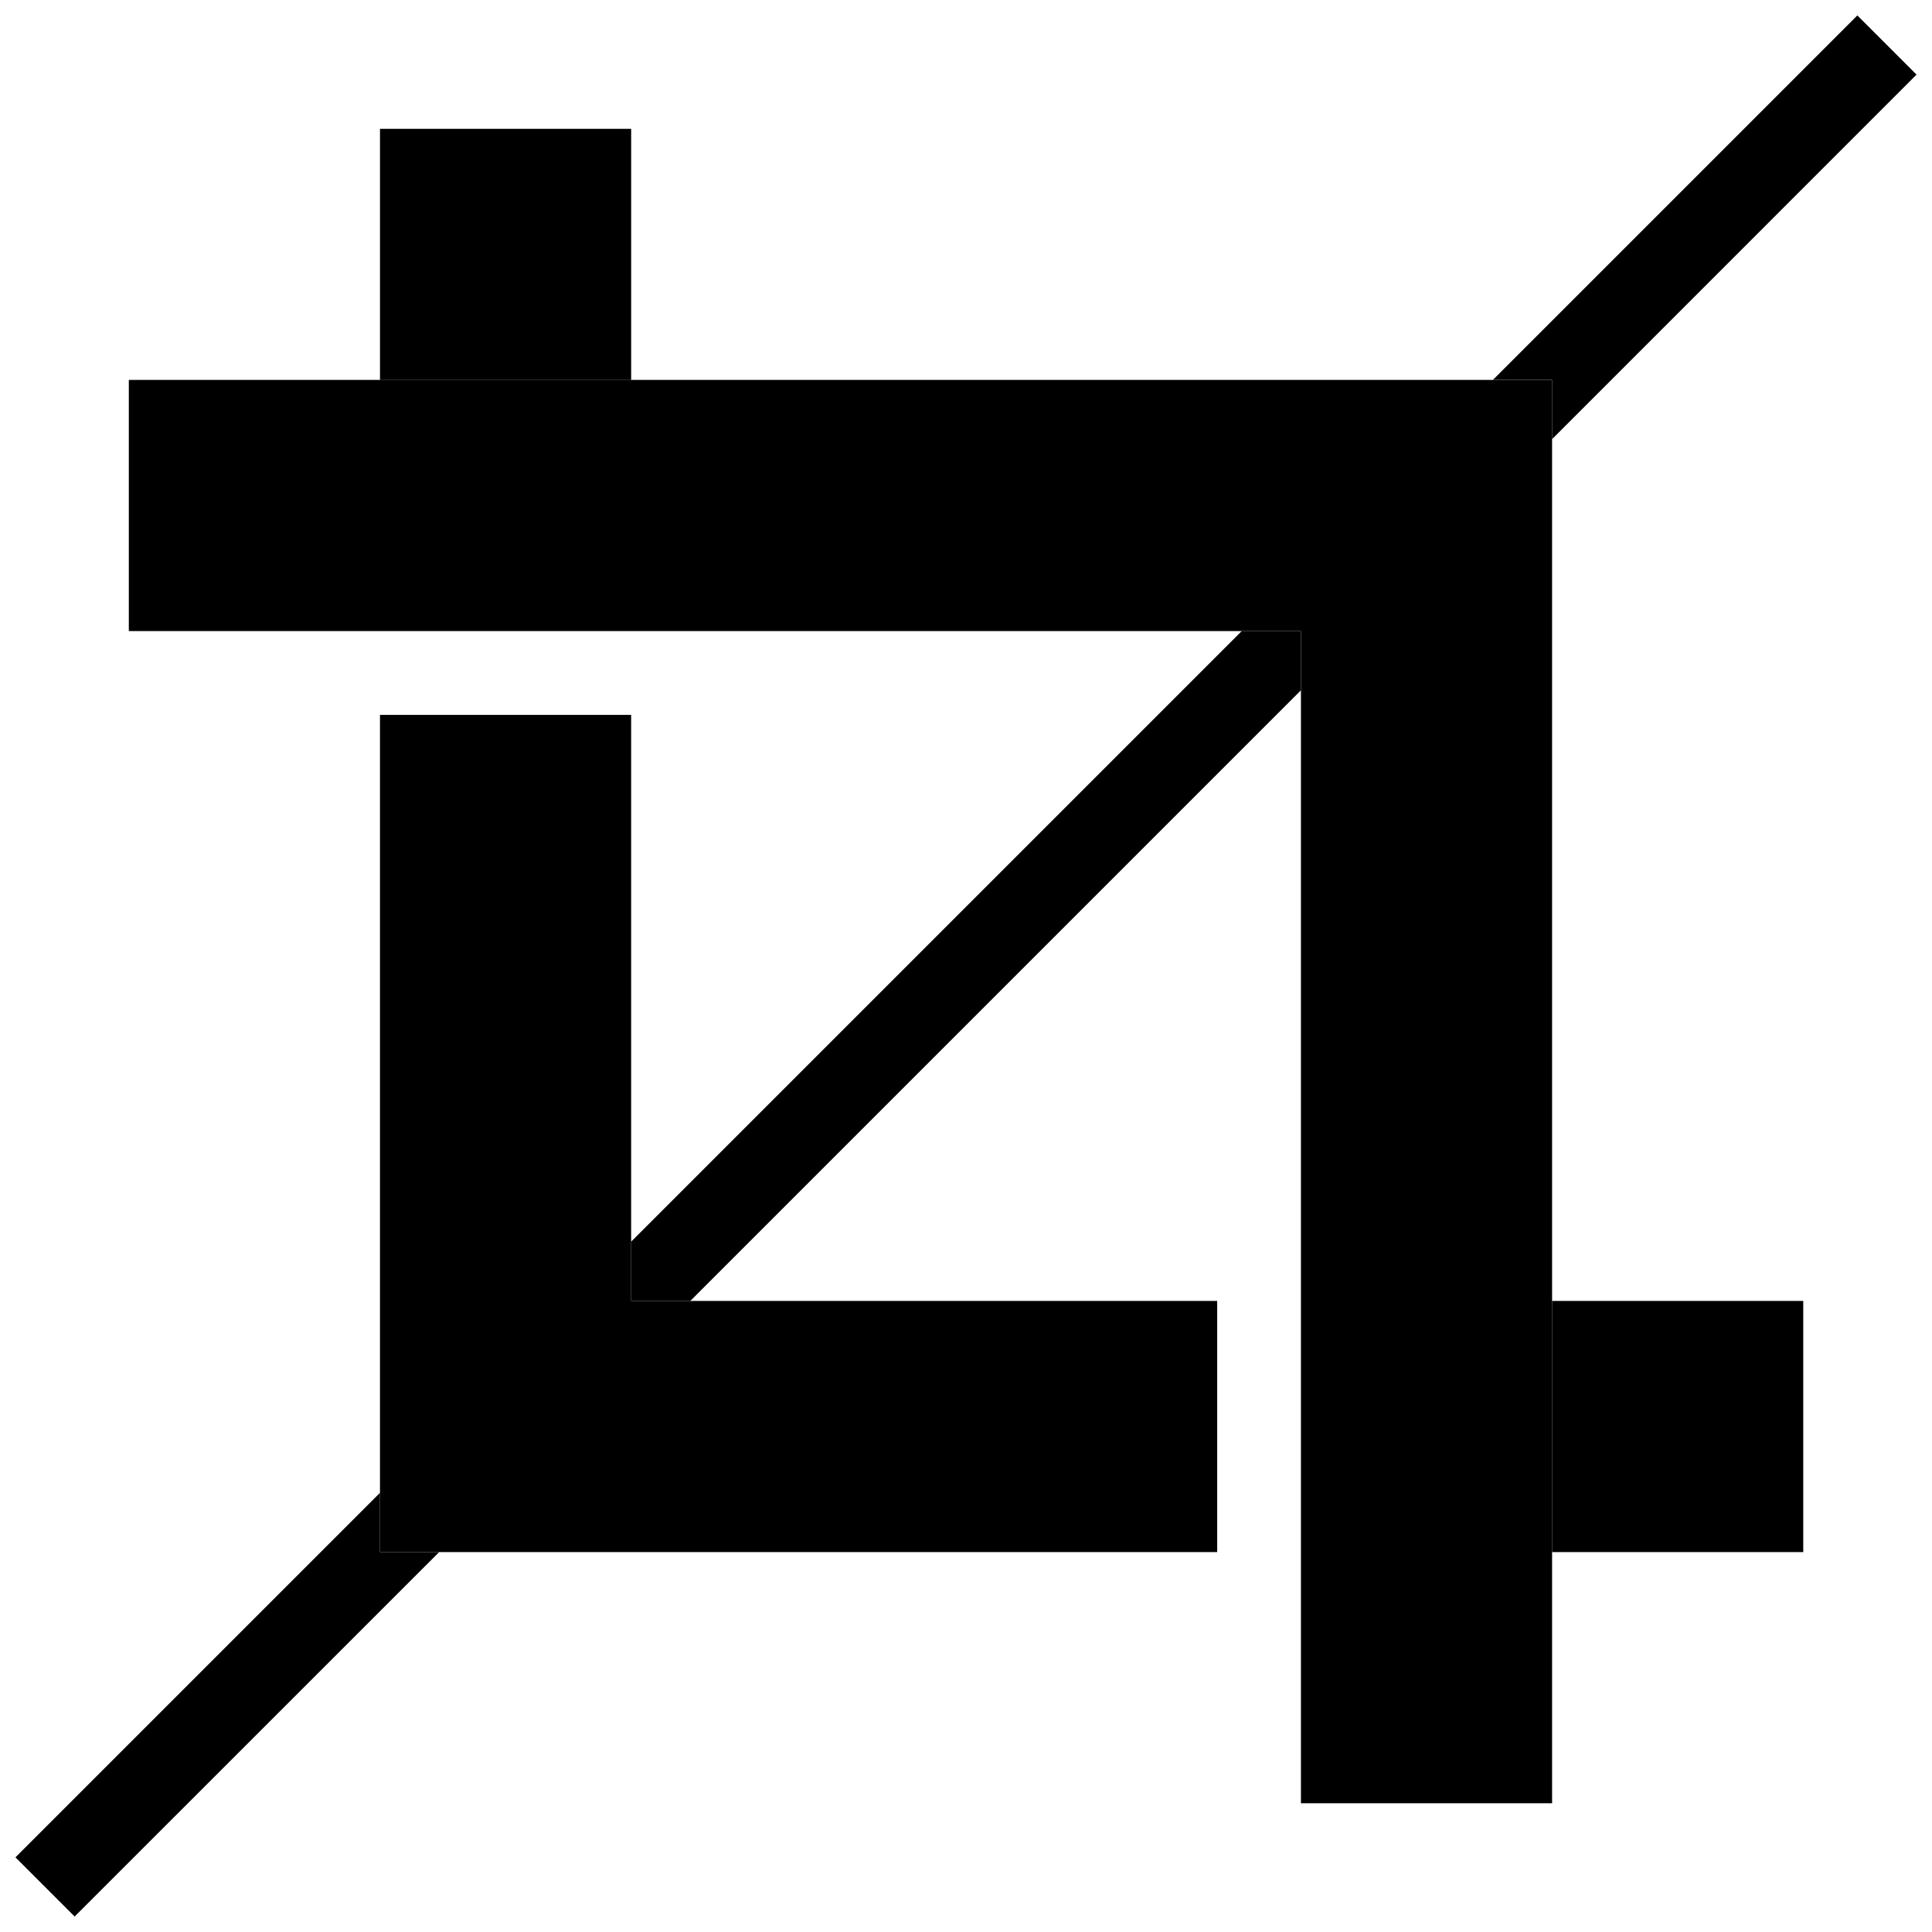
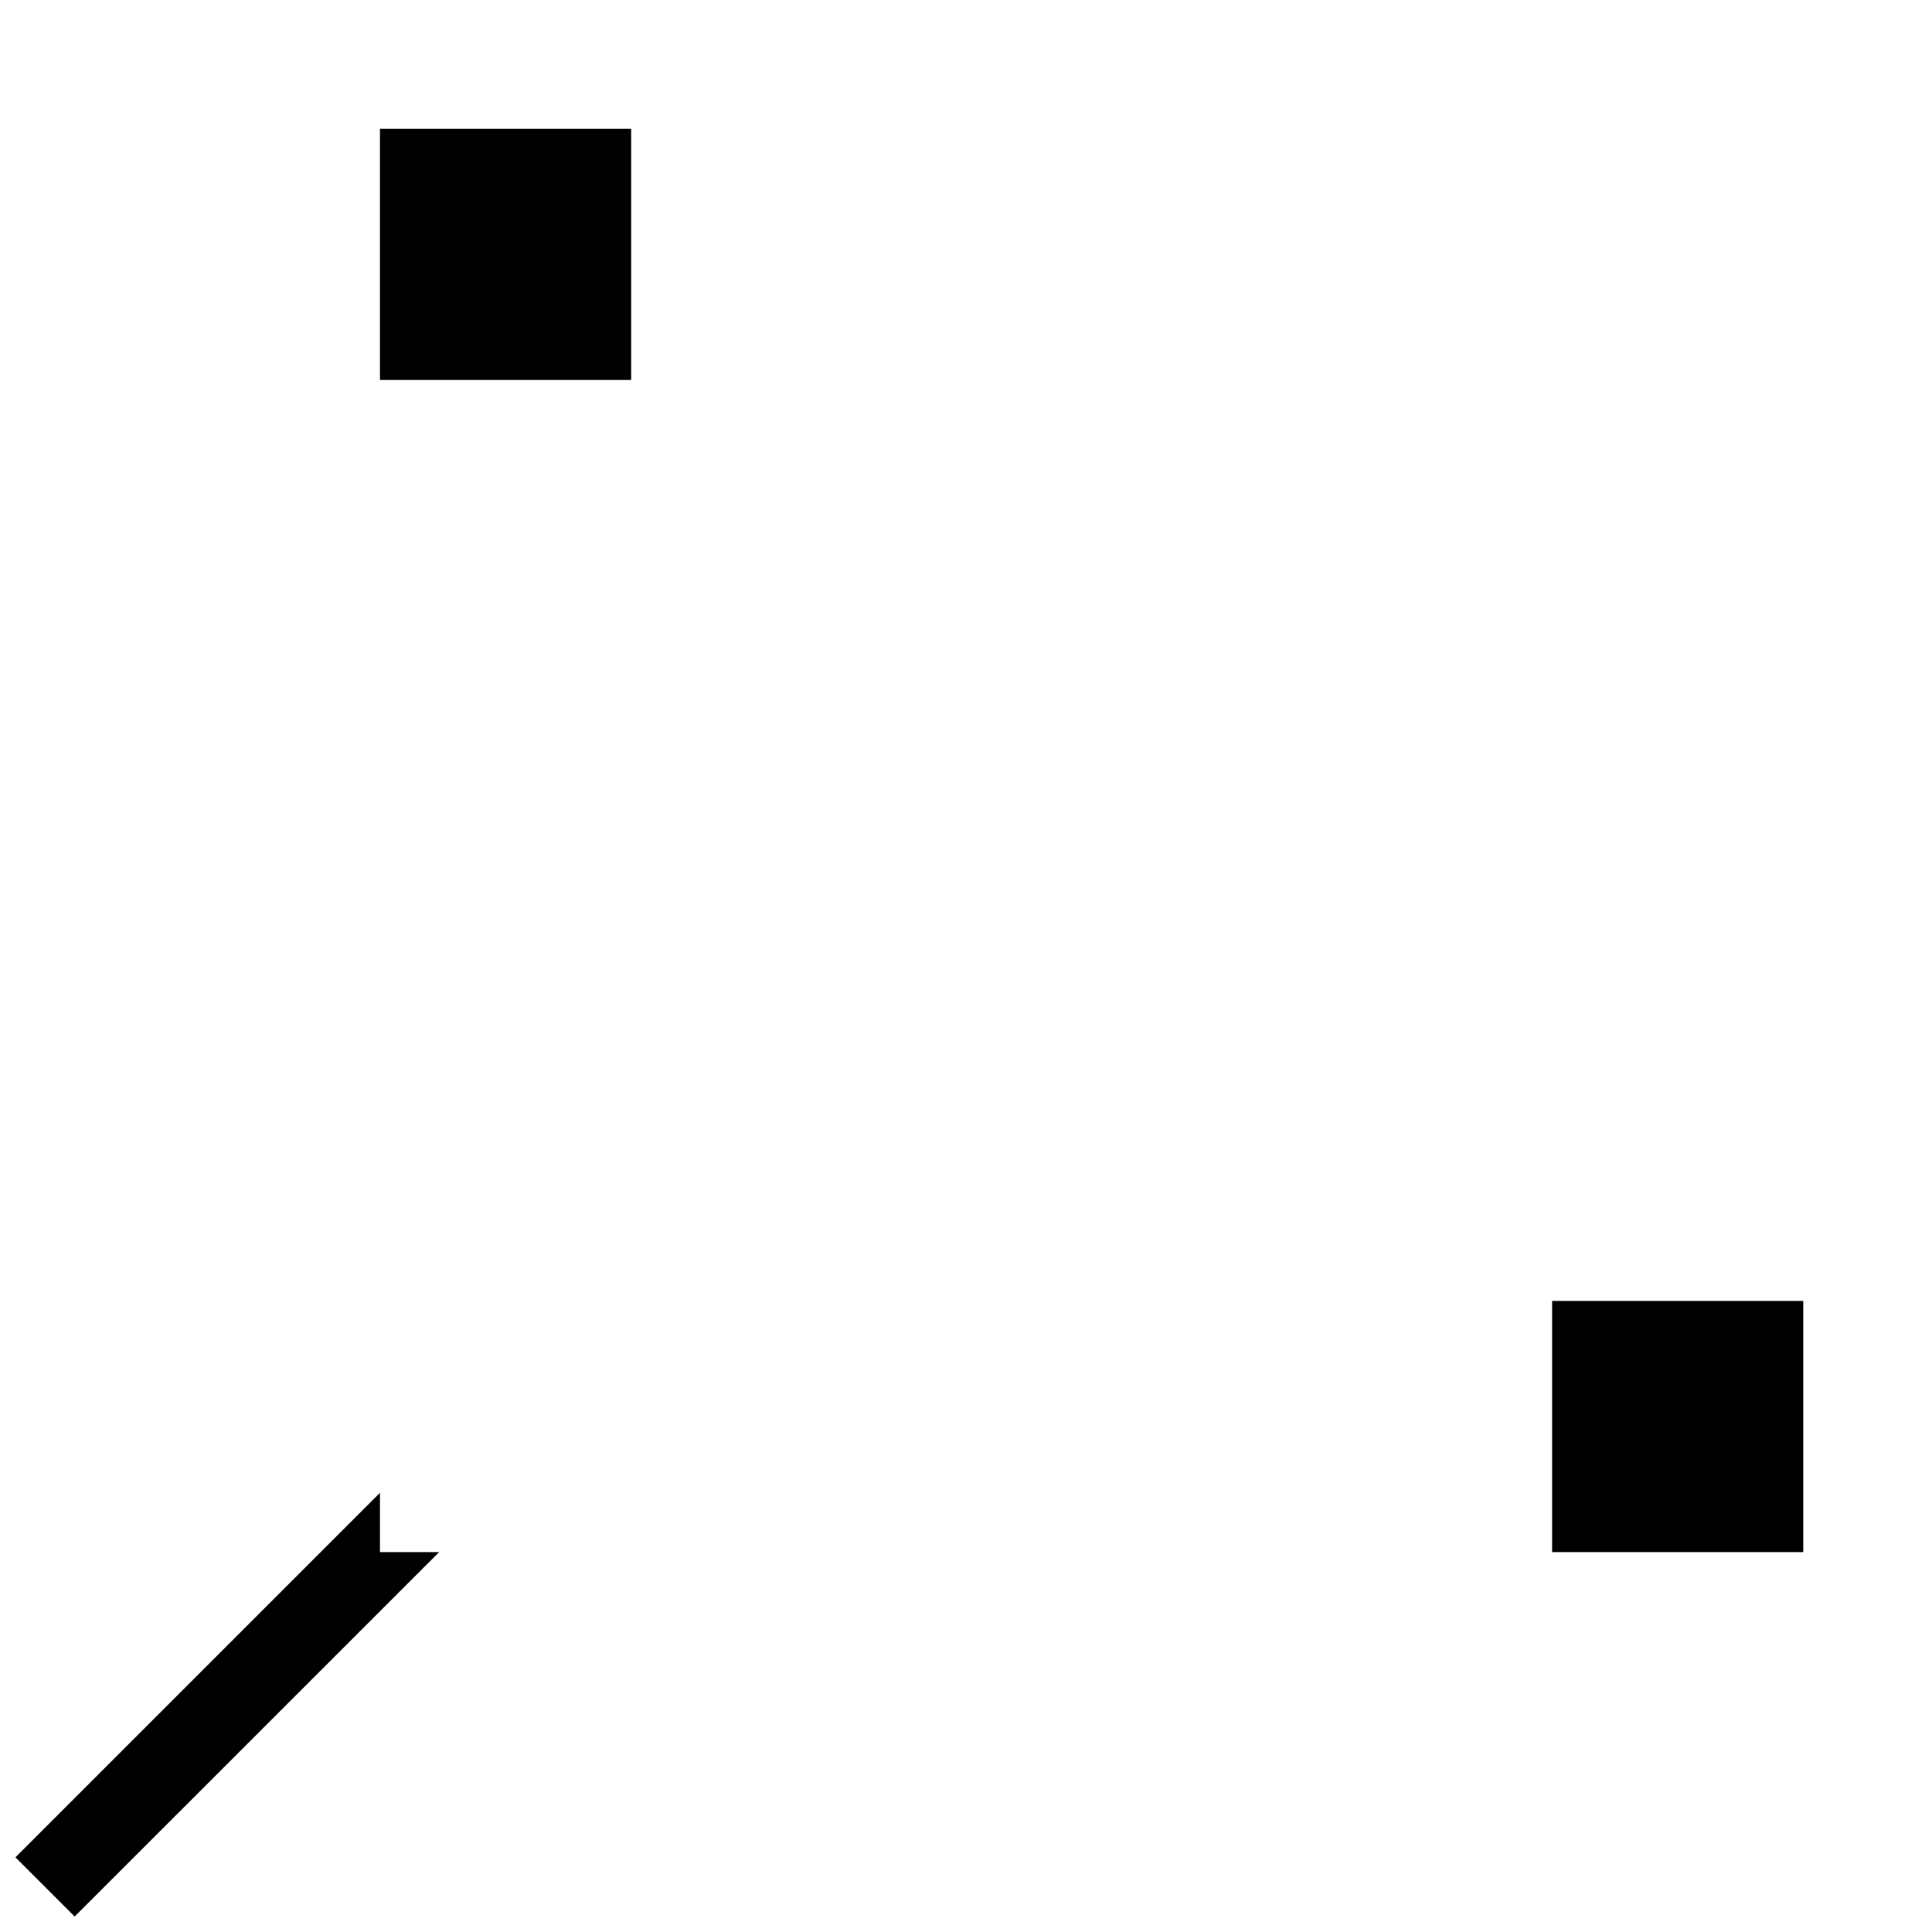
<svg xmlns="http://www.w3.org/2000/svg" width="800px" height="800px" version="1.1" viewBox="144 144 512 512">
  <defs>
    <clipPath id="b">
-       <path d="m539 148.09h112.9v112.91h-112.9z" />
+       <path d="m539 148.09v112.91h-112.9z" />
    </clipPath>
    <clipPath id="a">
      <path d="m148.09 539h112.91v112.9h-112.91z" />
    </clipPath>
  </defs>
-   <path d="m473.07 311.24-161.81 161.81v15.707h15.684l161.81-161.81v-15.707z" />
  <g clip-path="url(#b)">
-     <path d="m555.32 260.38 96.582-96.602-15.688-15.688-96.578 96.582h15.684z" />
-   </g>
+     </g>
  <g clip-path="url(#a)">
    <path d="m244.7 539.61-96.605 96.602 15.688 15.688 96.602-96.582h-15.684z" />
  </g>
  <path d="m555.32 488.76h66.562v66.562h-66.562z" />
  <path d="m244.7 178.14h66.562v66.562h-66.562z" />
-   <path d="m311.26 473.05v-139.6h-66.562v221.87h221.87v-66.562h-155.31z" />
-   <path d="m555.32 244.68h-377.18v66.562h310.62v310.64h66.562z" />
</svg>